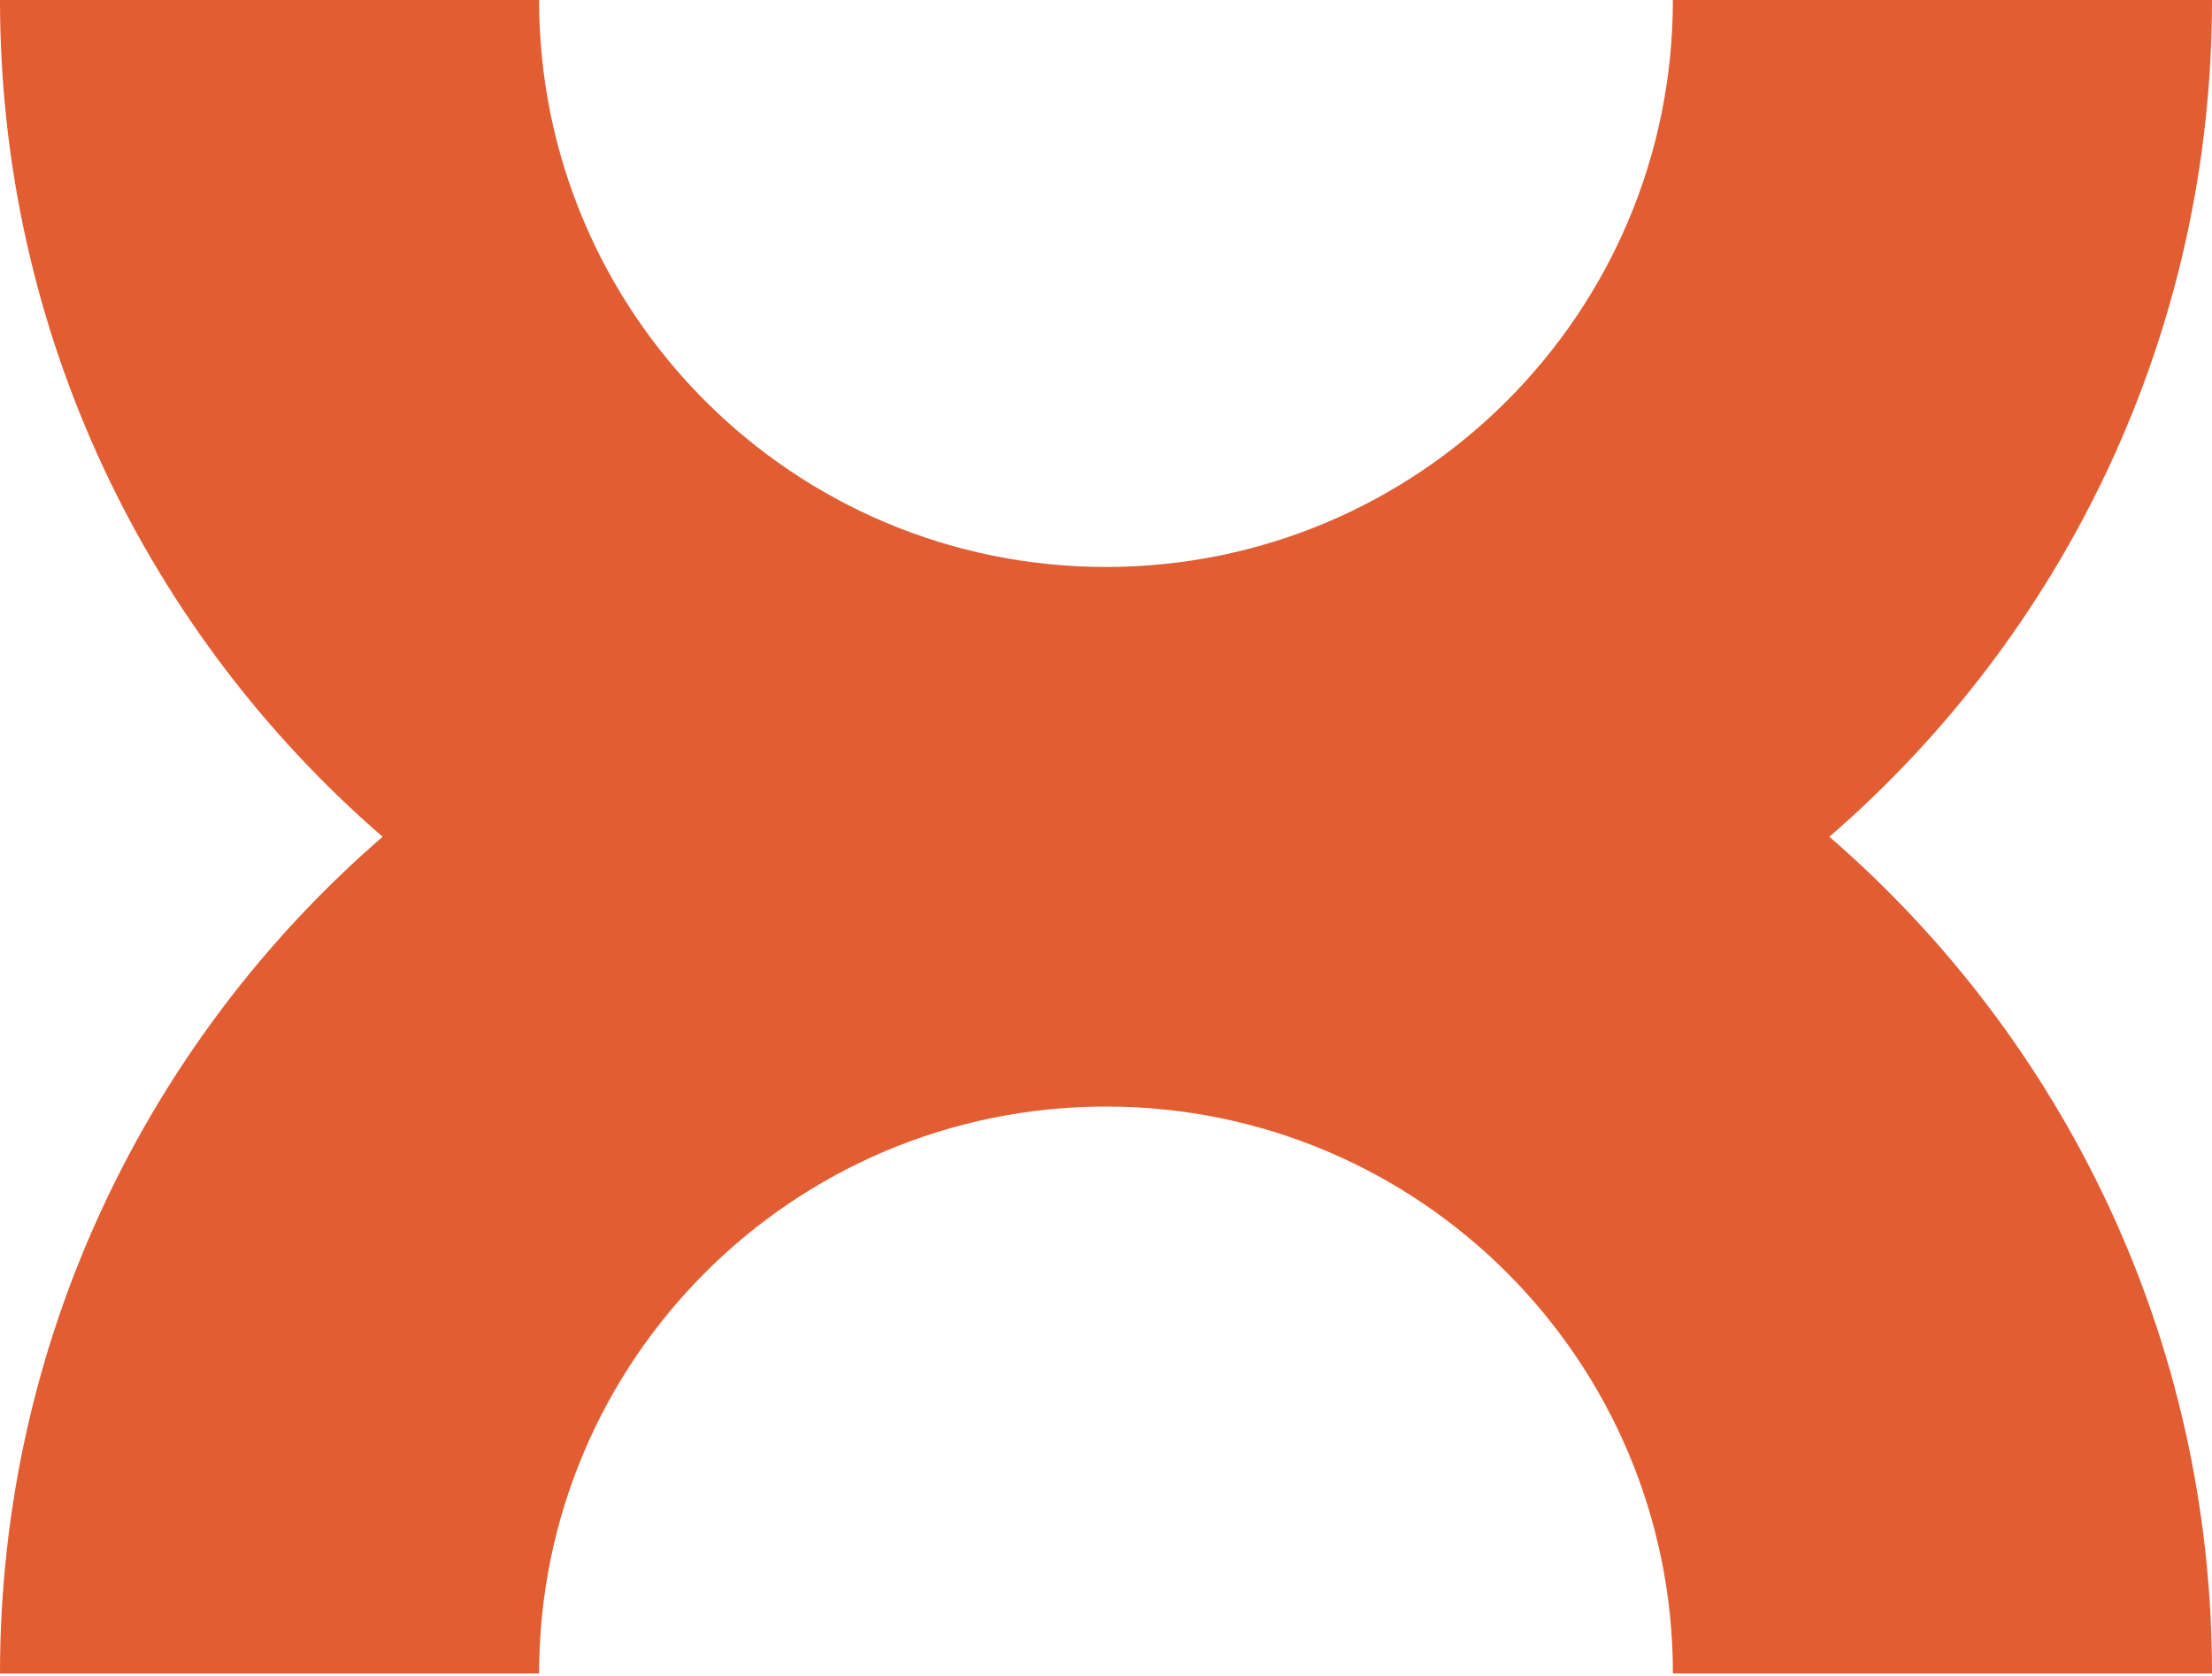
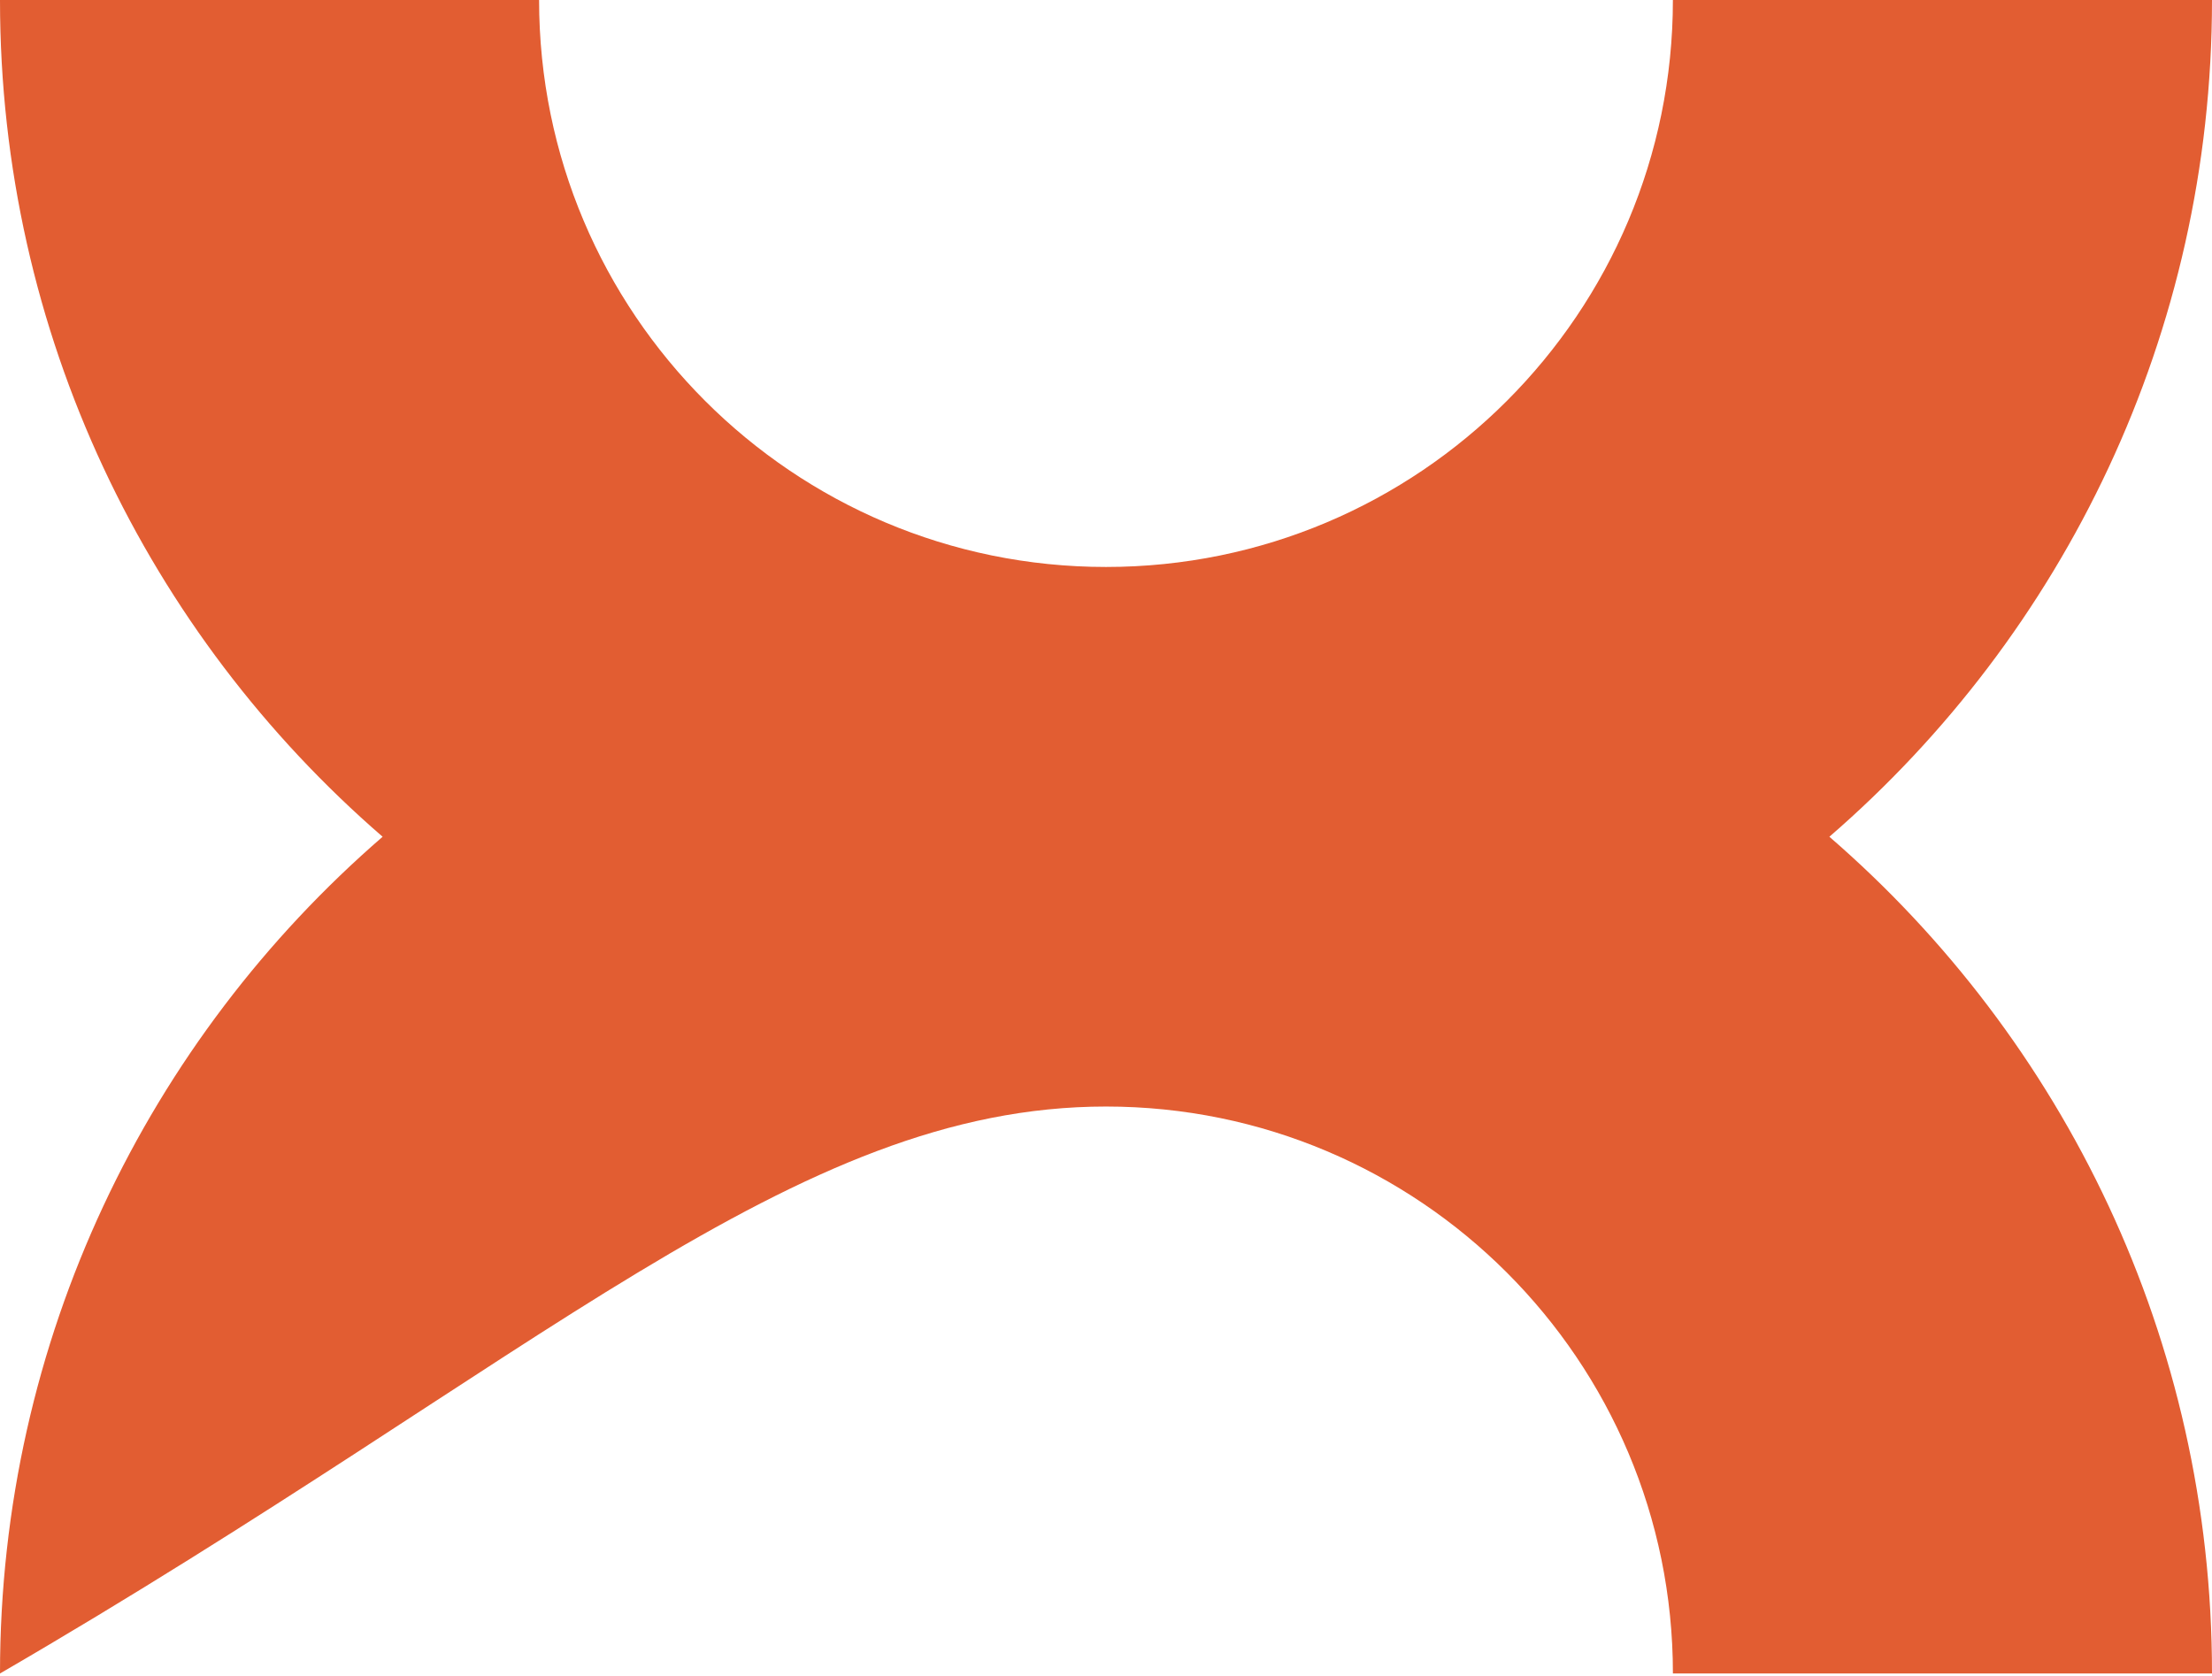
<svg xmlns="http://www.w3.org/2000/svg" width="260px" height="197px" viewBox="0 0 260 197" version="1.1">
  <title>Fill 1</title>
  <g id="ok" stroke="none" stroke-width="1" fill="none" fill-rule="evenodd">
    <g id="escuela-innovacion-educativa" transform="translate(-171, -279)" fill="#E25D32">
      <g id="container-principal" transform="translate(0, 145)">
        <g id="text" transform="translate(171, 134)">
-           <path d="M260,0 L260,0 L196.633,0 C196.633,36.801 166.801,66.634 130.001,66.634 L129.999,66.634 C93.199,66.634 63.365,36.801 63.365,0 L0,0 L0,0 C0,39.287 17.429,74.503 44.974,98.341 C17.429,122.177 0,157.393 0,196.68 L0,196.68 L63.367,196.68 C63.367,159.88 93.199,130.048 129.999,130.048 L130.001,130.048 C166.801,130.048 196.635,159.88 196.635,196.68 L260,196.68 L260,196.68 C260,157.393 242.571,122.177 215.026,98.341 C242.571,74.503 260,39.287 260,0" id="Fill-1" />
+           <path d="M260,0 L260,0 L196.633,0 C196.633,36.801 166.801,66.634 130.001,66.634 L129.999,66.634 C93.199,66.634 63.365,36.801 63.365,0 L0,0 L0,0 C0,39.287 17.429,74.503 44.974,98.341 C17.429,122.177 0,157.393 0,196.68 L0,196.68 C63.367,159.88 93.199,130.048 129.999,130.048 L130.001,130.048 C166.801,130.048 196.635,159.88 196.635,196.68 L260,196.68 L260,196.68 C260,157.393 242.571,122.177 215.026,98.341 C242.571,74.503 260,39.287 260,0" id="Fill-1" />
        </g>
      </g>
    </g>
  </g>
</svg>